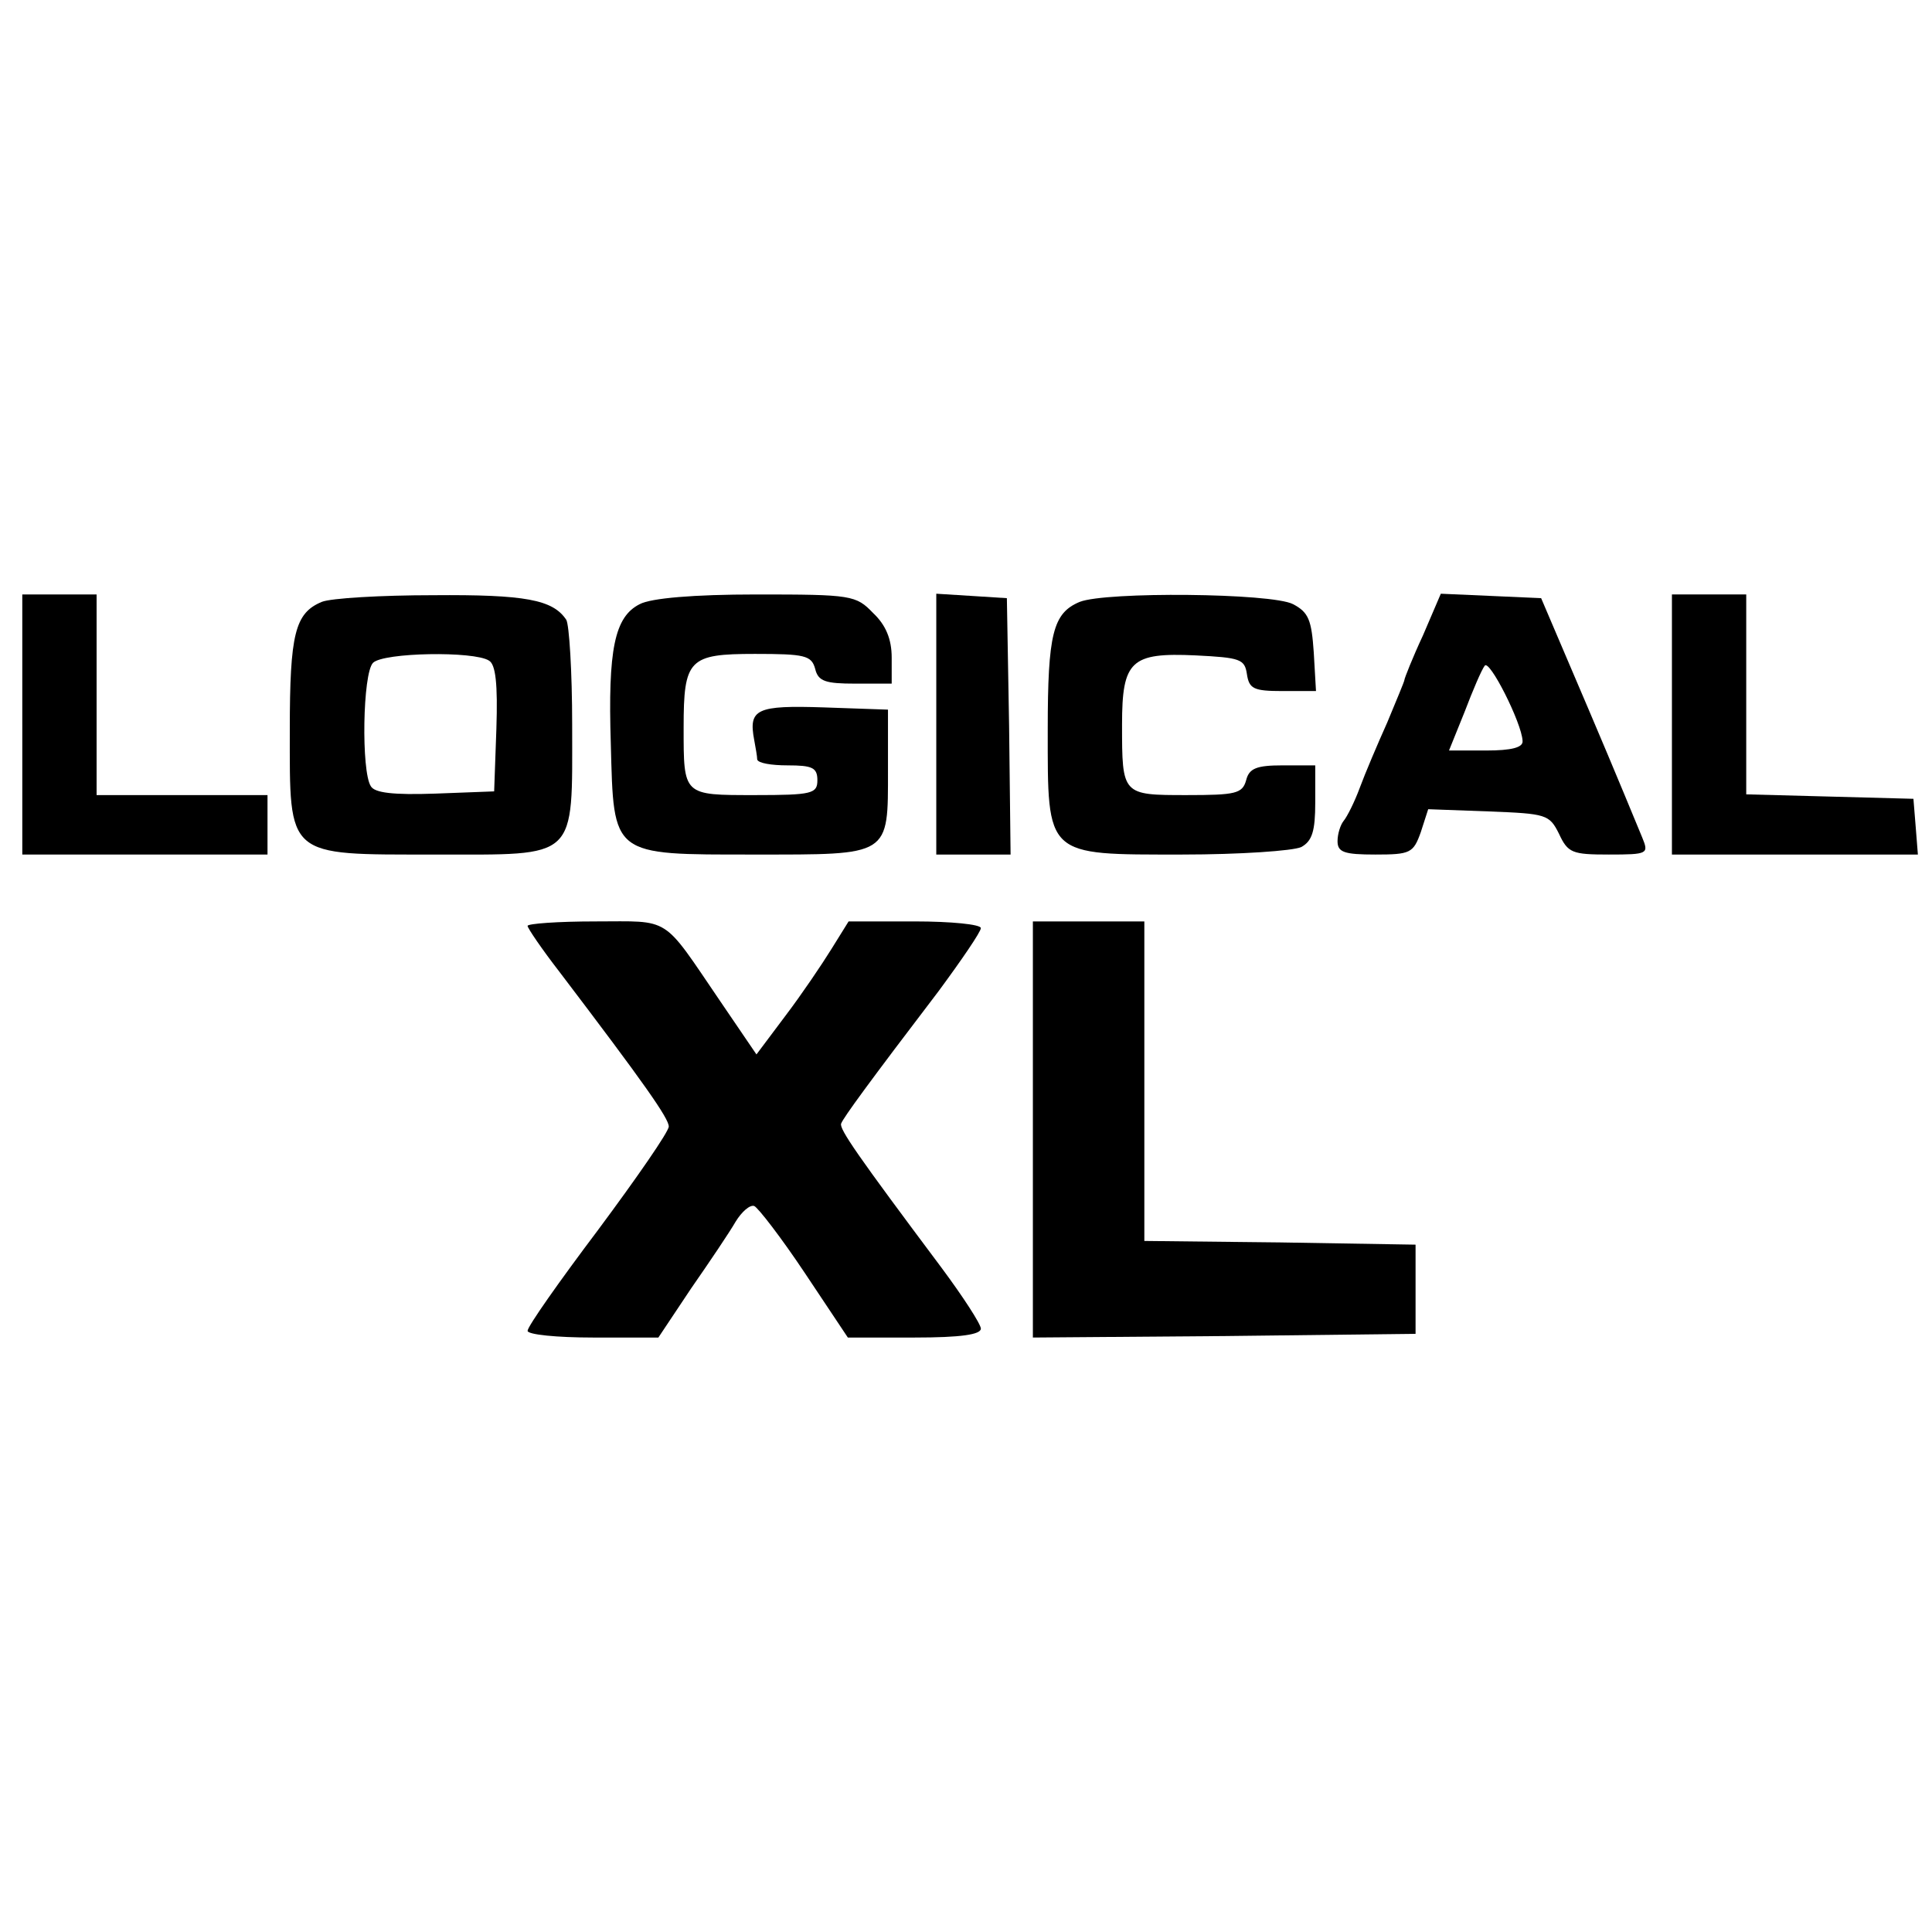
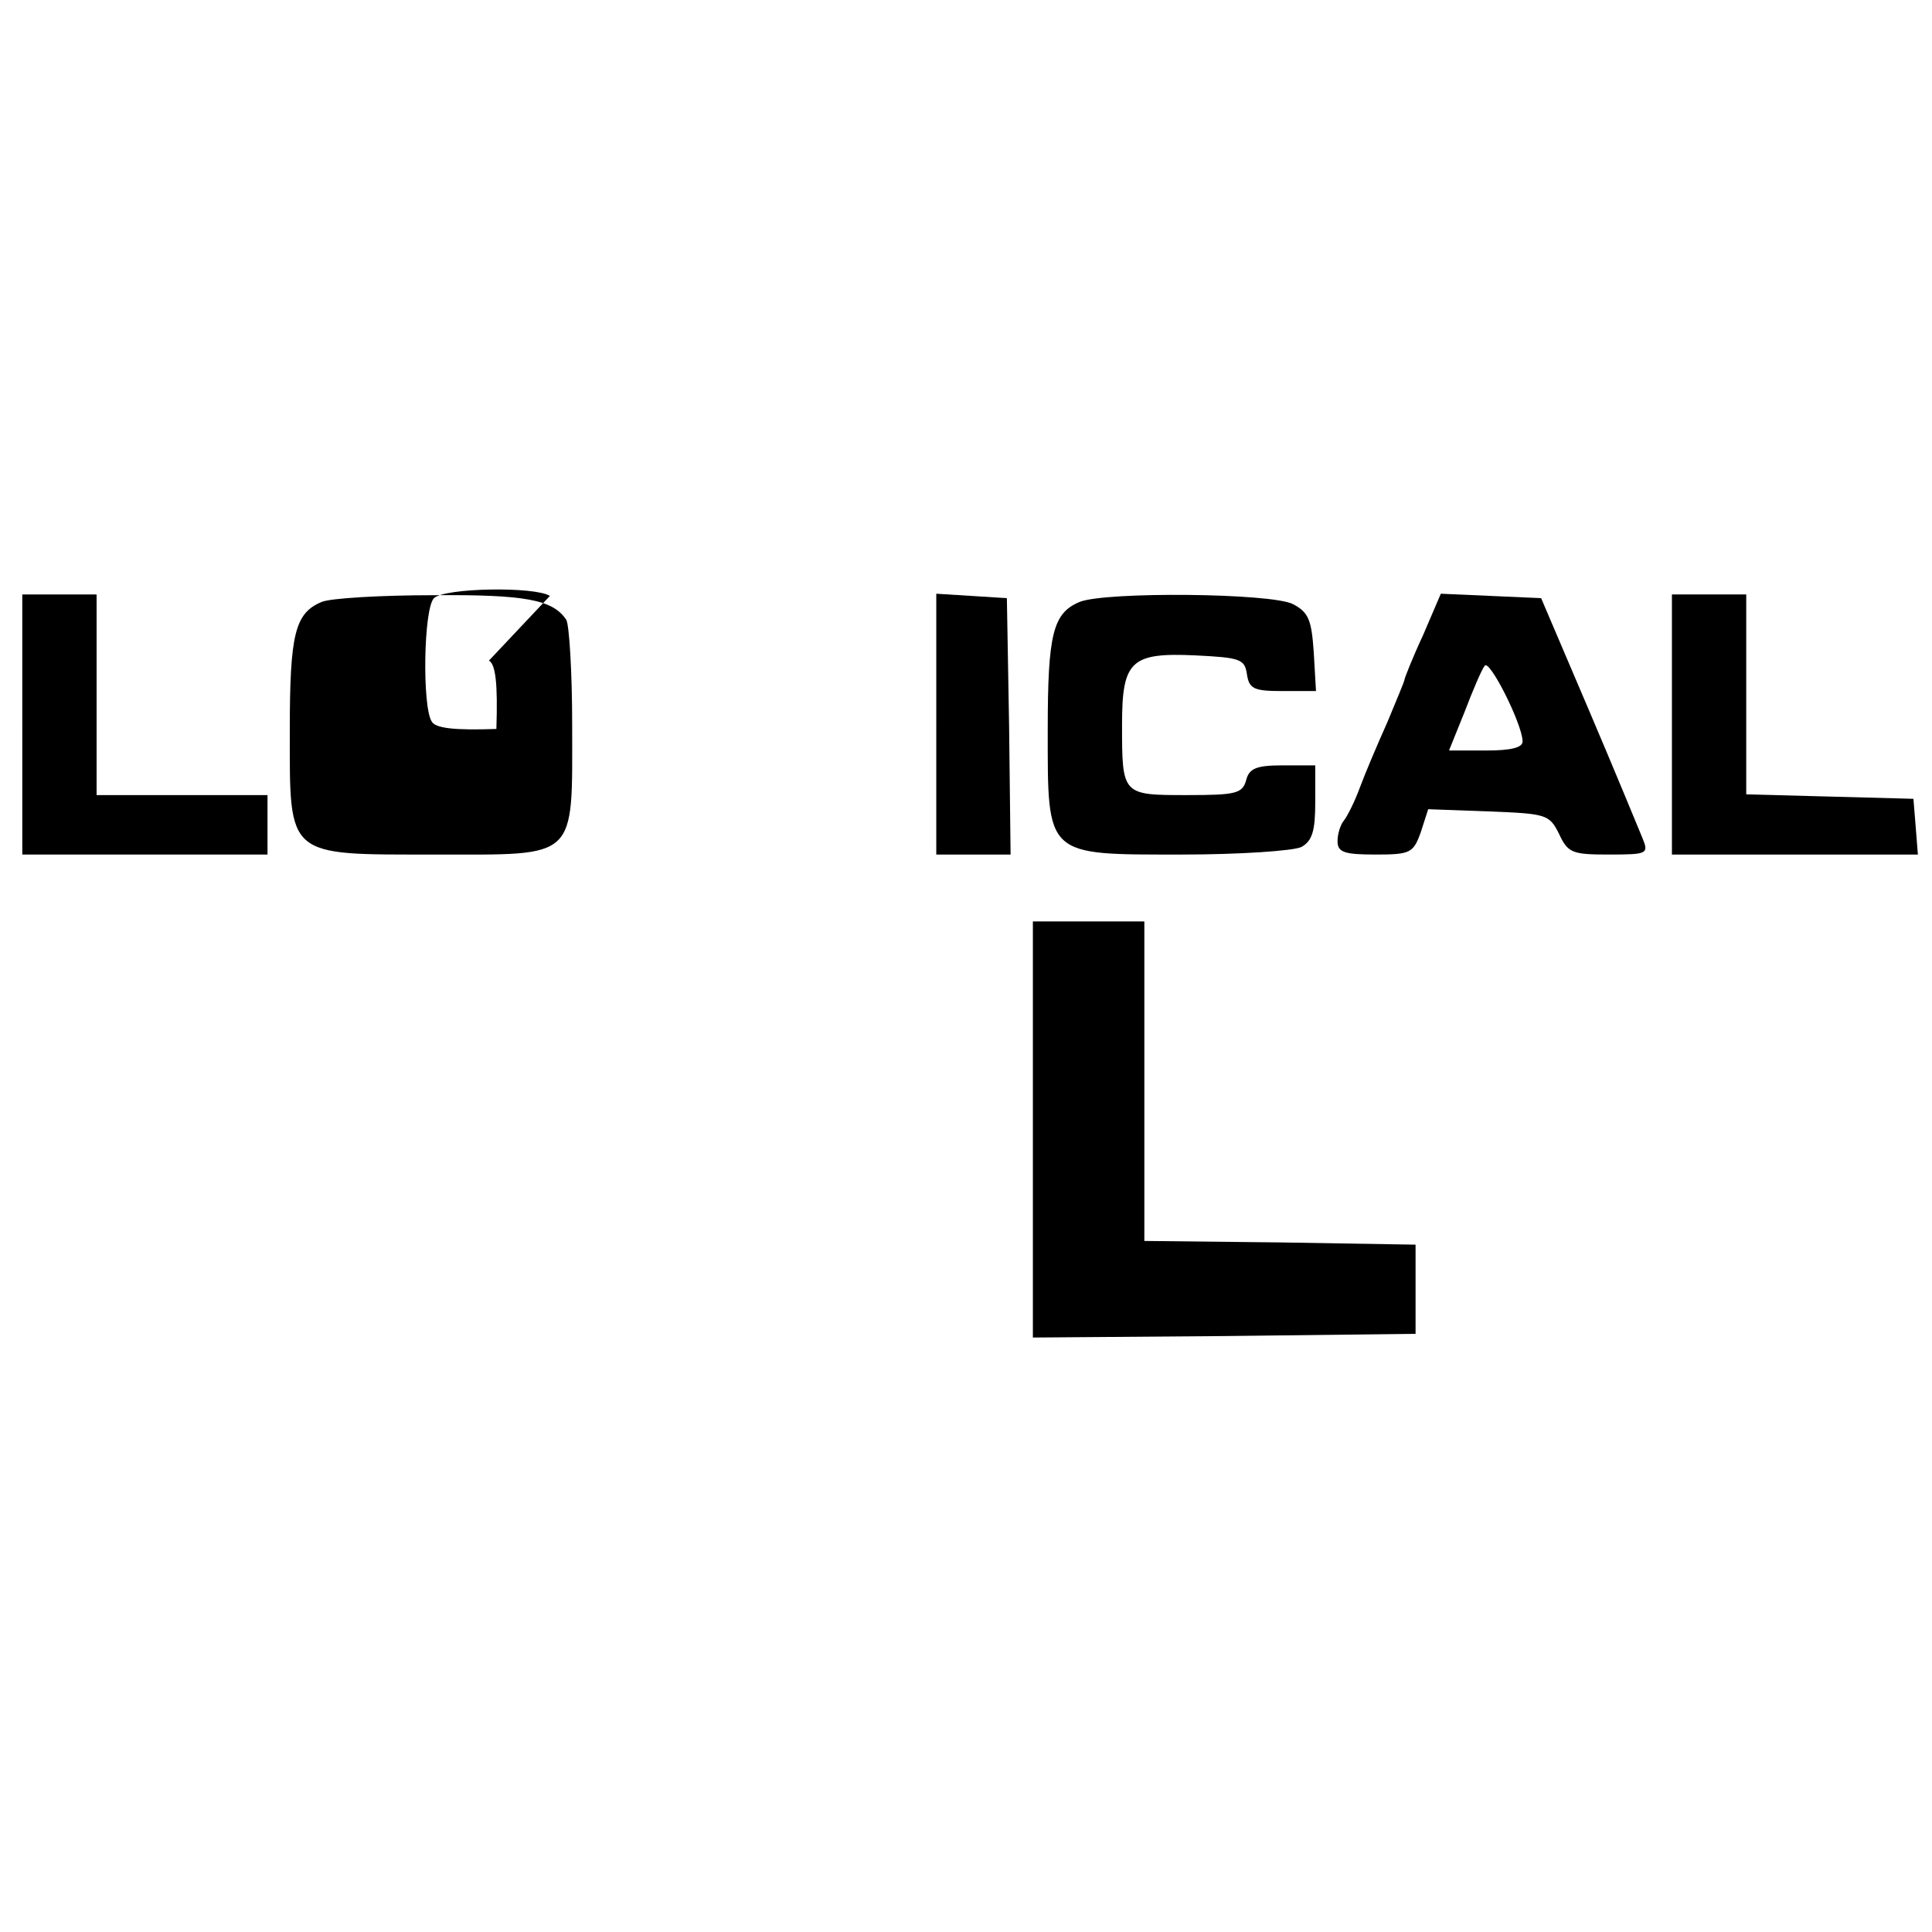
<svg xmlns="http://www.w3.org/2000/svg" version="1.0" width="260pt" height="260pt" viewBox="0 0 260 260" preserveAspectRatio="xMidYMid meet">
  <g transform="translate(0,260) scale(0.1,-0.1)" fill="#000000" stroke="none">
    <path d="M30 1625 l0 -175 165 0 165 0 0 40 0 40 -115 0 -115 0 0 135 0 135 -50 0 -50 0 0 -175z" />
-     <path d="M433 1790 c-36 -15 -43 -43 -43 -172 0 -173 -6 -168 195 -168 194 0 185 -9 185 175 0 71 -4 135 -8 141 -18 27 -55 34 -179 33 -70 0 -138 -4 -150 -9z m225 -79 c9 -5 12 -31 10 -92 l-3 -84 -79 -3 c-57 -2 -82 1 -87 10 -13 20 -11 152 3 166 14 14 136 16 156 3z" />
-     <path d="M861 1787 c-34 -17 -43 -61 -39 -188 4 -152 0 -149 193 -149 184 0 180 -3 180 114 l0 81 -86 3 c-91 3 -102 -2 -94 -44 2 -11 4 -22 4 -26 1 -5 19 -8 41 -8 33 0 40 -3 40 -20 0 -18 -7 -20 -84 -20 -97 0 -96 -1 -96 91 0 92 7 99 96 99 67 0 76 -2 81 -20 4 -17 14 -20 54 -20 l49 0 0 35 c0 25 -8 44 -25 60 -23 24 -29 25 -157 25 -85 0 -142 -5 -157 -13z" />
+     <path d="M433 1790 c-36 -15 -43 -43 -43 -172 0 -173 -6 -168 195 -168 194 0 185 -9 185 175 0 71 -4 135 -8 141 -18 27 -55 34 -179 33 -70 0 -138 -4 -150 -9z m225 -79 c9 -5 12 -31 10 -92 c-57 -2 -82 1 -87 10 -13 20 -11 152 3 166 14 14 136 16 156 3z" />
    <path d="M1260 1626 l0 -176 50 0 50 0 -2 173 -3 172 -47 3 -48 3 0 -175z" />
    <path d="M1453 1790 c-36 -15 -43 -43 -43 -172 0 -172 -4 -168 181 -168 78 0 149 5 160 10 15 8 19 22 19 60 l0 50 -44 0 c-35 0 -45 -4 -49 -20 -5 -18 -14 -20 -80 -20 -87 0 -87 0 -87 95 0 86 12 97 99 93 60 -3 66 -5 69 -25 3 -20 9 -23 48 -23 l45 0 -3 52 c-3 44 -7 54 -28 65 -29 15 -252 17 -287 3z" />
    <path d="M1915 1745 c-14 -30 -25 -58 -25 -60 0 -2 -11 -28 -23 -57 -13 -29 -30 -69 -37 -88 -7 -19 -17 -39 -22 -45 -4 -5 -8 -17 -8 -27 0 -15 9 -18 51 -18 47 0 51 2 61 30 l10 31 82 -3 c77 -3 81 -4 94 -30 12 -26 18 -28 67 -28 53 0 54 1 45 23 -5 12 -37 90 -72 172 l-64 150 -67 3 -68 3 -24 -56z m134 -142 c1 -9 -15 -13 -49 -13 l-50 0 21 52 c11 29 23 57 27 62 6 10 50 -77 51 -101z" />
    <path d="M2250 1625 l0 -175 166 0 165 0 -3 38 -3 37 -112 3 -113 3 0 134 0 135 -50 0 -50 0 0 -175z" />
-     <path d="M710 1354 c0 -3 19 -31 43 -62 114 -150 147 -197 147 -208 0 -7 -43 -69 -95 -139 -52 -69 -95 -130 -95 -136 0 -5 39 -9 88 -9 l88 0 44 66 c25 36 52 76 60 90 8 13 19 23 25 21 5 -2 36 -42 68 -90 l58 -87 90 0 c62 0 89 4 89 12 0 6 -24 43 -53 82 -113 151 -138 187 -135 194 3 8 38 56 131 178 31 42 57 80 57 85 0 5 -40 9 -89 9 l-89 0 -23 -37 c-13 -21 -40 -61 -62 -90 l-39 -52 -49 72 c-79 116 -65 107 -168 107 -50 0 -91 -3 -91 -6z" />
    <path d="M1390 1080 l0 -280 258 2 257 3 0 60 0 60 -182 3 -183 2 0 215 0 215 -75 0 -75 0 0 -280z" />
  </g>
</svg>